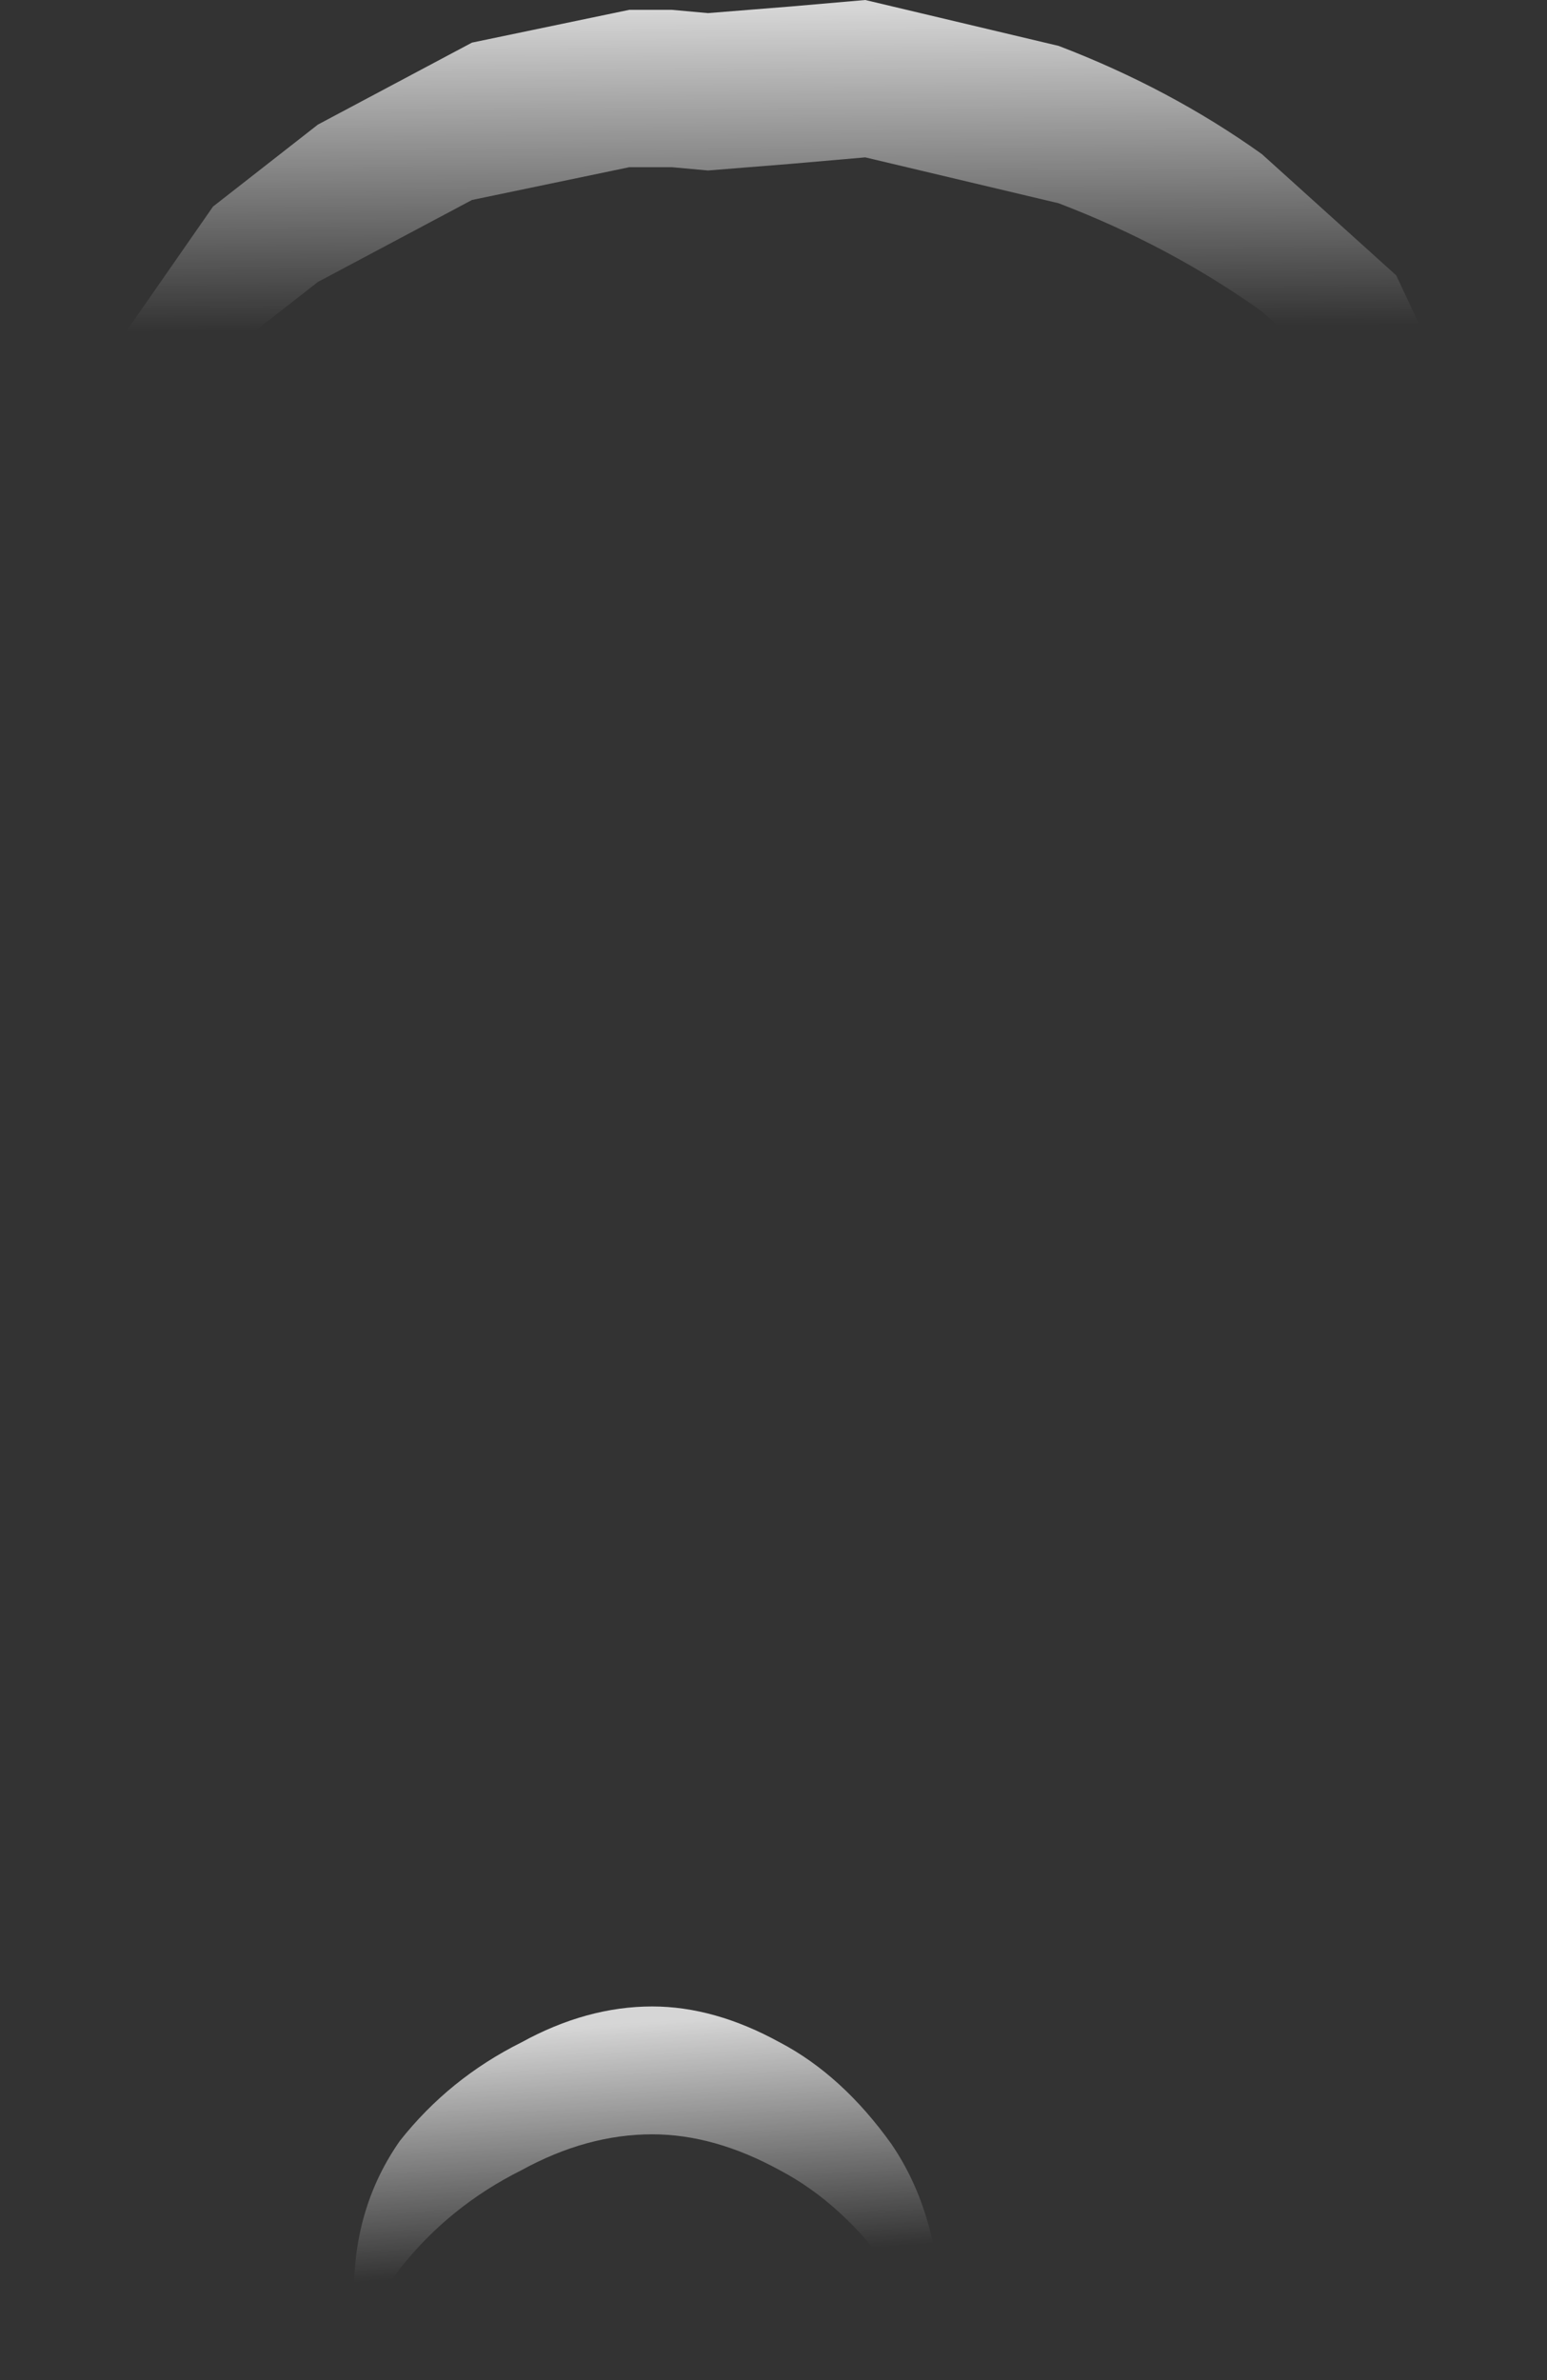
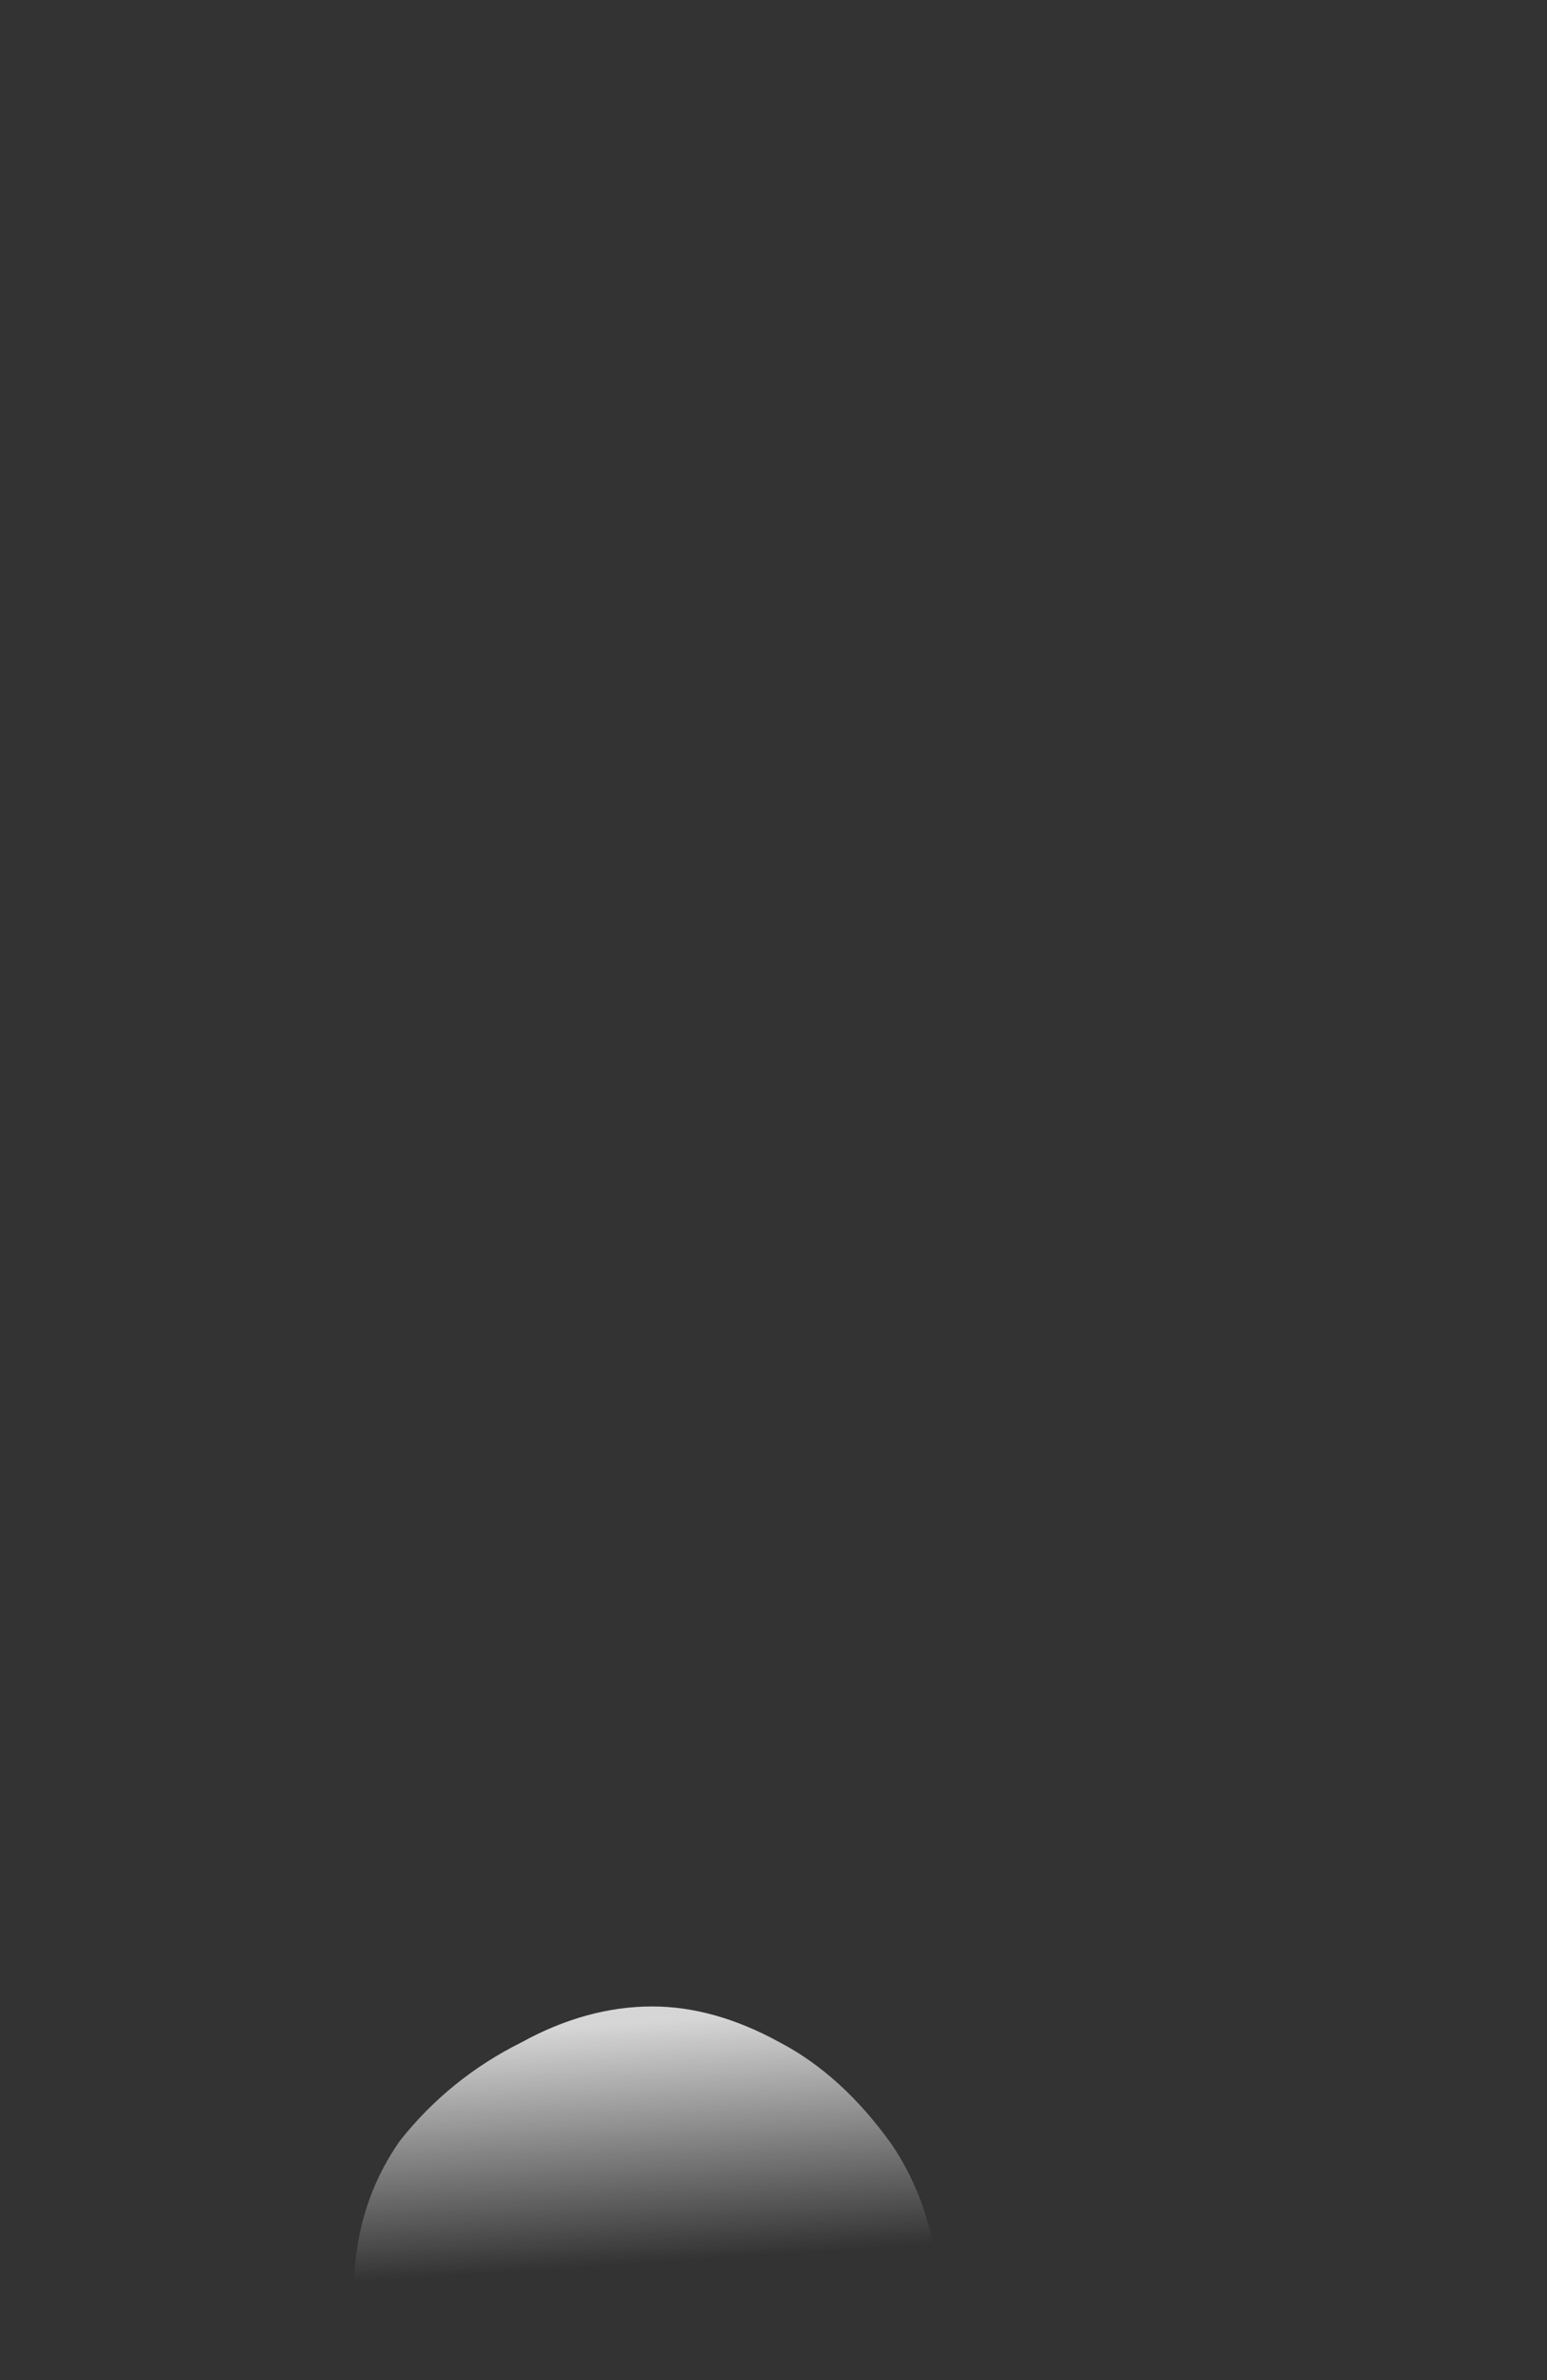
<svg xmlns="http://www.w3.org/2000/svg" height="36.3px" width="23.6px">
  <rect width="100%" height="100%" fill="#333333" stroke="none" />
  <g transform="matrix(1.0, 0.0, 0.0, 1.0, 11.8, 18.15)">
-     <path d="M1.25 7.45 L1.3 7.55 1.15 8.2 1.15 8.05 1.25 7.45" fill="url(#gradient0)" fill-rule="evenodd" stroke="none" />
-     <path d="M1.8 16.5 Q1.05 15.45 0.1 14.95 -0.9 14.4 -1.85 14.4 -2.85 14.4 -3.85 14.95 -4.95 15.5 -5.7 16.45 -6.2 17.1 -6.3 17.9 L-6.4 16.8 Q-6.4 15.5 -5.7 14.5 -4.95 13.55 -3.85 13.0 -2.85 12.45 -1.85 12.45 -0.9 12.45 0.1 13.0 1.05 13.5 1.8 14.55 2.55 15.65 2.55 17.25 L2.45 18.15 Q2.3 17.2 1.8 16.5" fill="url(#gradient1)" fill-rule="evenodd" stroke="none" />
-     <path d="M7.45 -15.8 L9.5 -13.95 10.25 -12.35 10.8 -11.05 11.65 -8.9 11.8 -7.25 11.8 -6.6 11.8 -5.75 11.65 -6.5 10.8 -8.65 10.25 -9.95 9.5 -11.55 7.45 -13.4 Q6.05 -14.4 4.35 -15.05 L1.4 -15.75 0.25 -15.65 -1.0 -15.55 -1.55 -15.6 -2.2 -15.6 -4.6 -15.1 -6.95 -13.85 -8.55 -12.6 -10.95 -9.15 Q-11.5 -8.15 -11.65 -7.25 L-11.8 -8.65 Q-11.8 -10.0 -10.95 -11.55 L-8.55 -15.0 -6.95 -16.25 -4.6 -17.5 -2.2 -18.0 -1.55 -18.0 -1.0 -17.95 0.25 -18.05 1.4 -18.15 4.35 -17.45 Q6.05 -16.8 7.45 -15.8" fill="url(#gradient2)" fill-rule="evenodd" stroke="none" />
+     <path d="M1.8 16.5 L-6.4 16.8 Q-6.4 15.5 -5.7 14.5 -4.95 13.55 -3.85 13.0 -2.85 12.45 -1.85 12.45 -0.9 12.45 0.1 13.0 1.05 13.5 1.8 14.55 2.55 15.65 2.55 17.25 L2.45 18.15 Q2.3 17.2 1.8 16.5" fill="url(#gradient1)" fill-rule="evenodd" stroke="none" />
  </g>
  <defs>
    <linearGradient gradientTransform="matrix(0.0, 0.003, -0.017, -2.0E-4, 0.5, -16.9)" gradientUnits="userSpaceOnUse" id="gradient0" spreadMethod="pad" x1="-819.2" x2="819.2">
      <stop offset="0.0" stop-color="#ffffff" stop-opacity="0.8" />
      <stop offset="0.745" stop-color="#ffffff" stop-opacity="0.0" />
    </linearGradient>
    <linearGradient gradientTransform="matrix(2.0E-4, 0.003, -0.006, 4.0E-4, -1.95, 15.15)" gradientUnits="userSpaceOnUse" id="gradient1" spreadMethod="pad" x1="-819.2" x2="819.2">
      <stop offset="0.0" stop-color="#ffffff" stop-opacity="0.8" />
      <stop offset="0.745" stop-color="#ffffff" stop-opacity="0.0" />
    </linearGradient>
    <linearGradient gradientTransform="matrix(0.0, 0.004, -0.018, 1.0E-4, -0.1, -14.75)" gradientUnits="userSpaceOnUse" id="gradient2" spreadMethod="pad" x1="-819.2" x2="819.2">
      <stop offset="0.0" stop-color="#ffffff" stop-opacity="0.8" />
      <stop offset="0.745" stop-color="#ffffff" stop-opacity="0.0" />
    </linearGradient>
  </defs>
</svg>